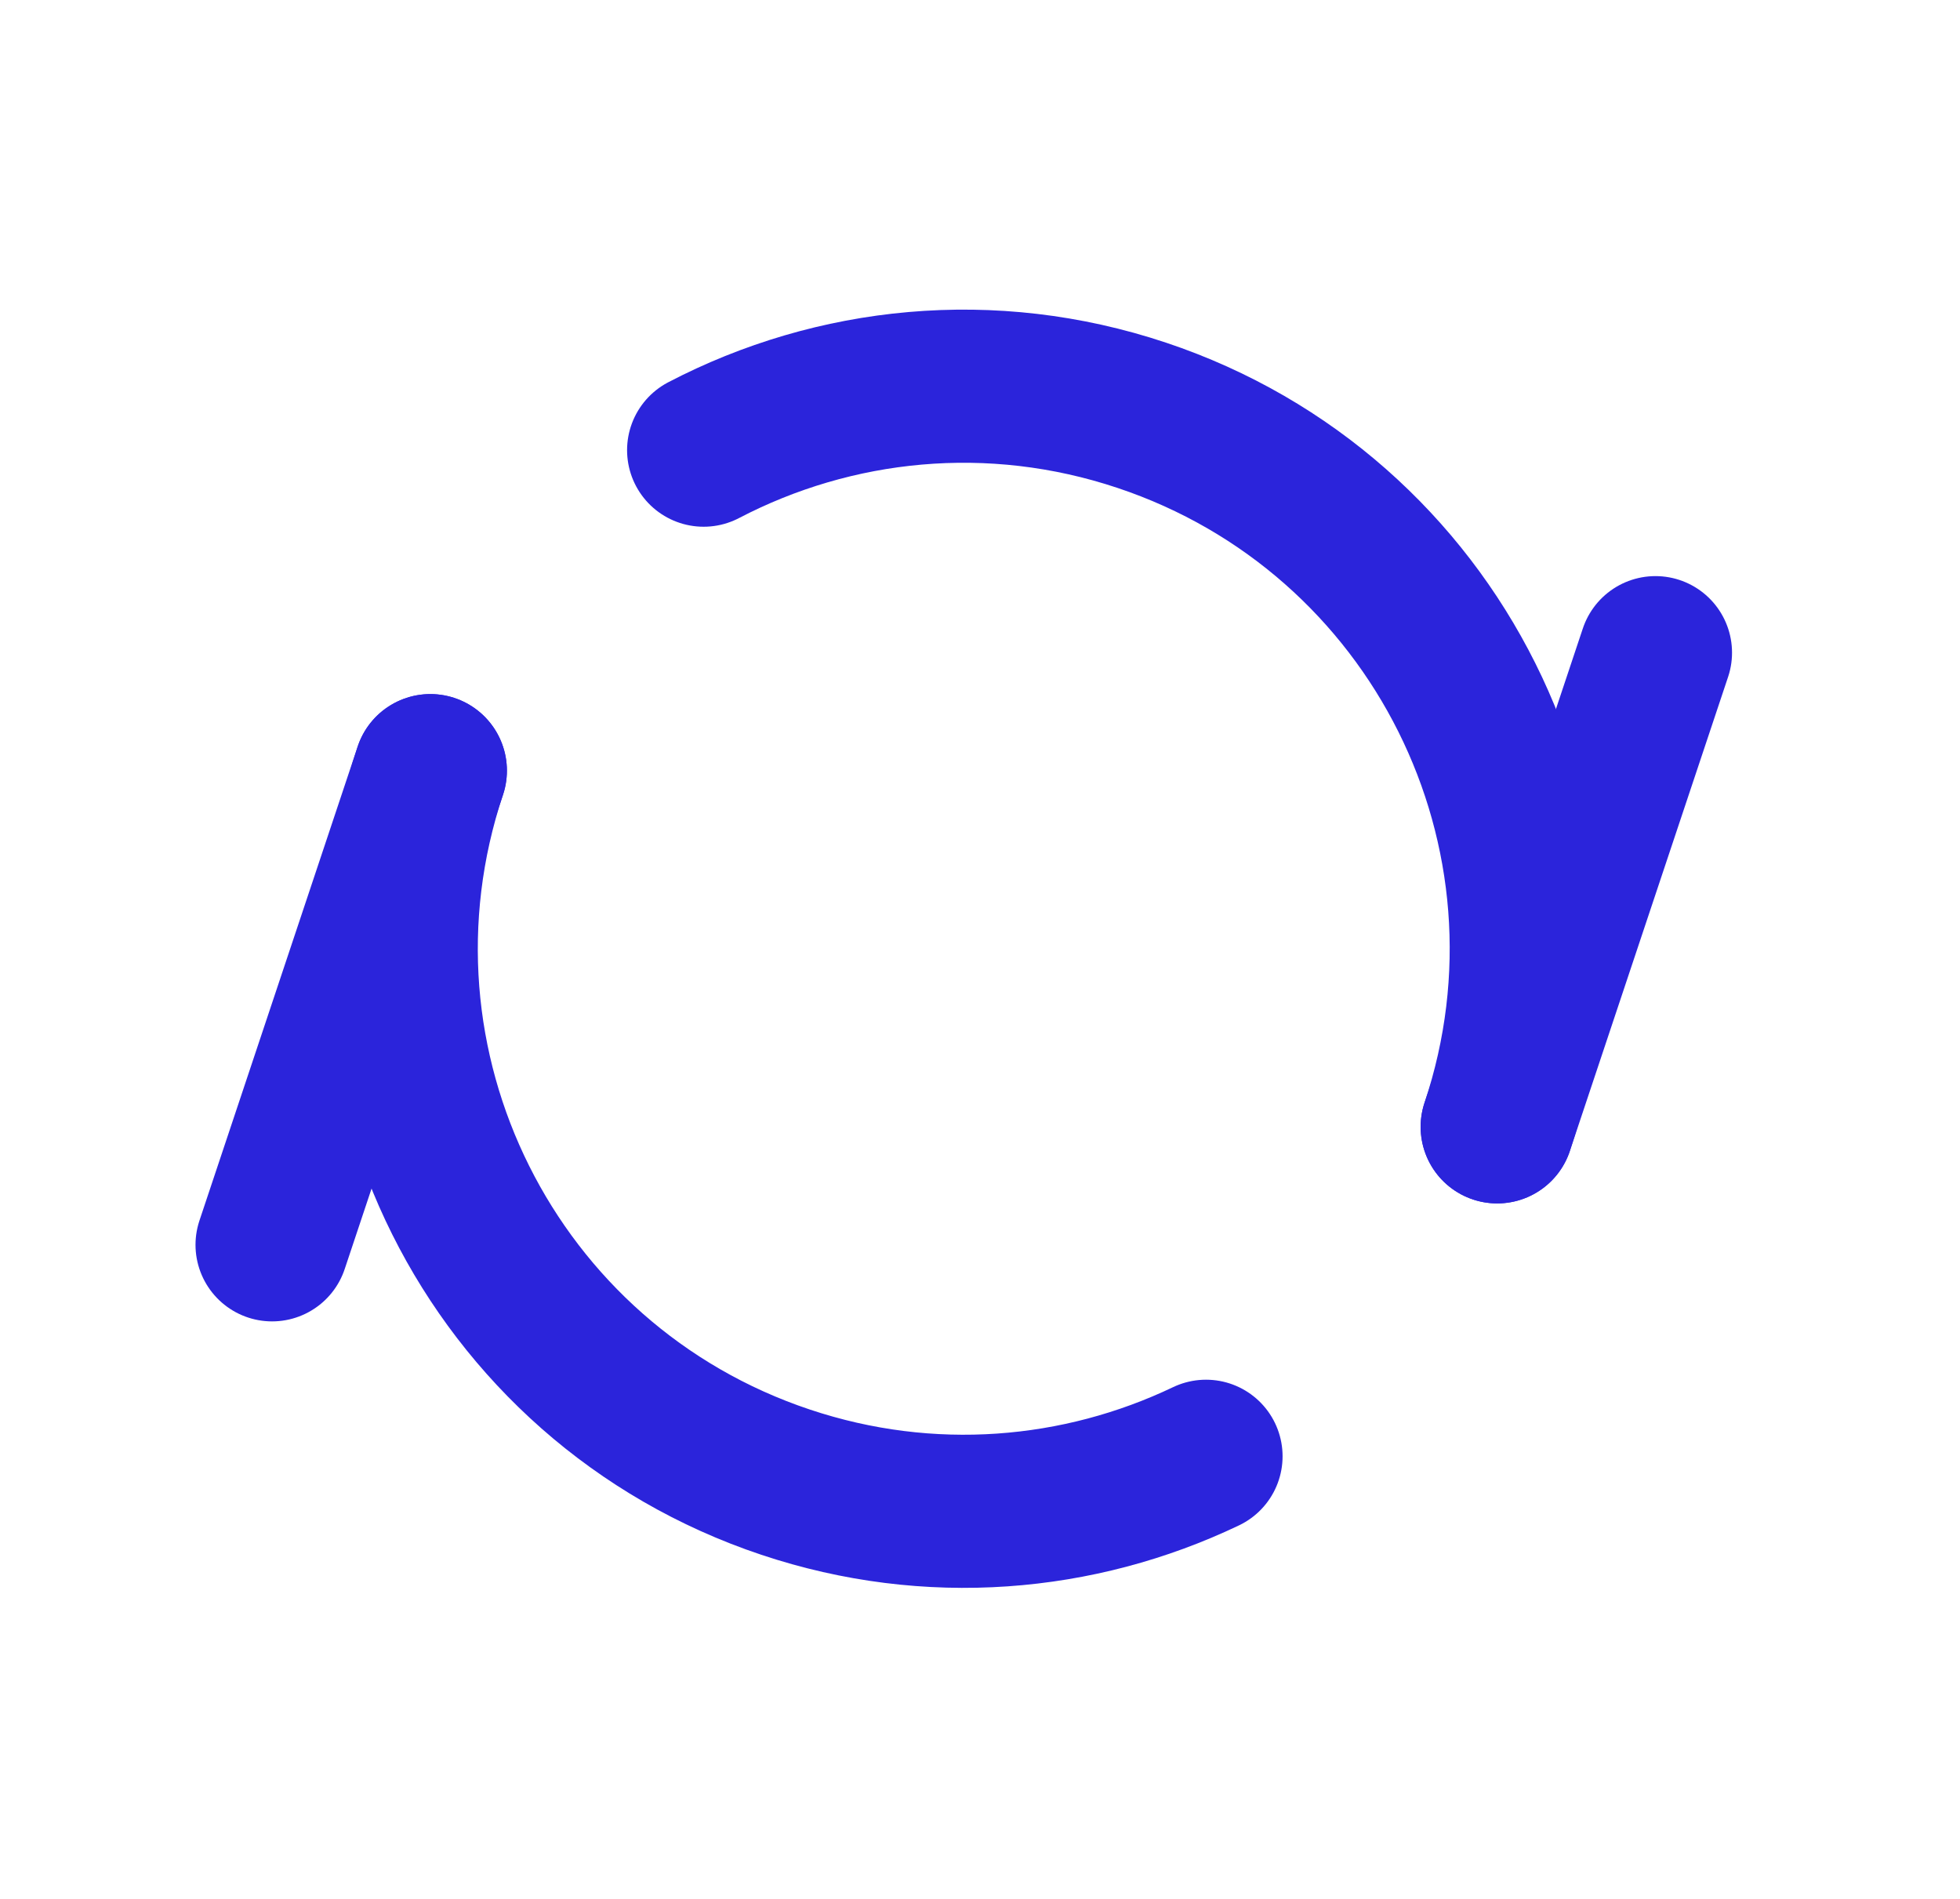
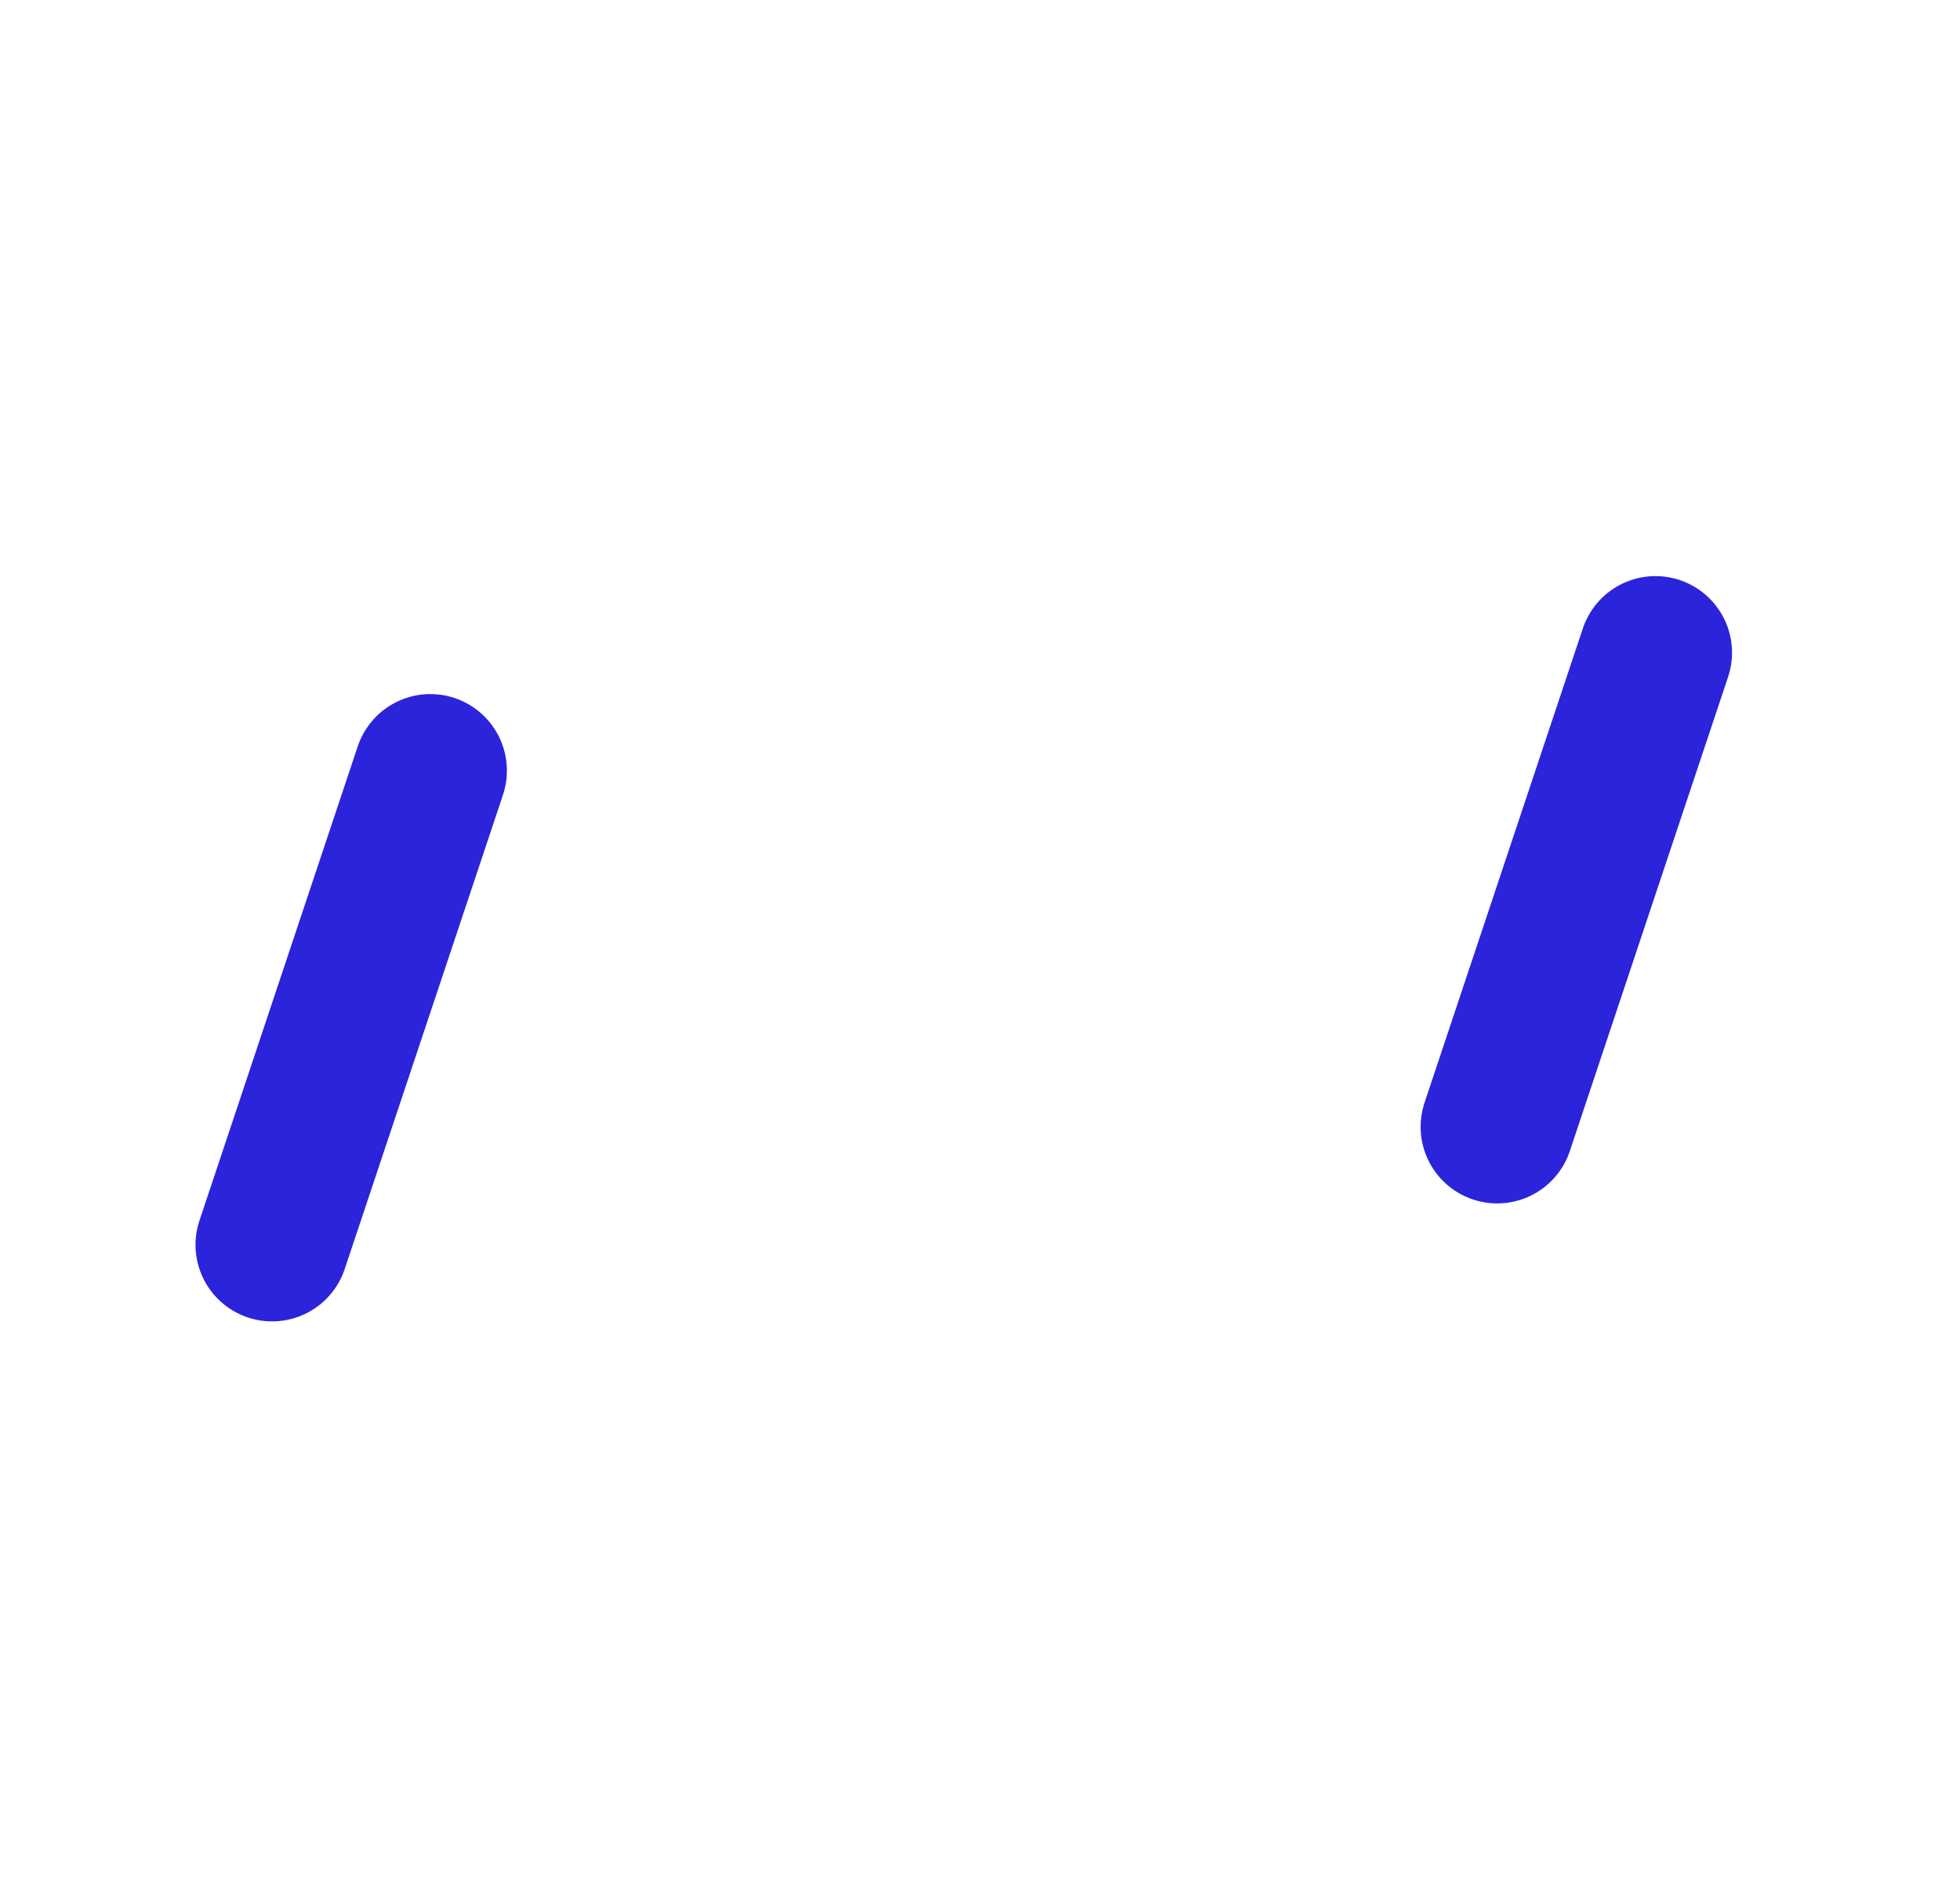
<svg xmlns="http://www.w3.org/2000/svg" width="32" height="31" viewBox="0 0 32 31" fill="none">
  <path d="M27.028 10.655L24.444 18.396" stroke="#2B24DB" stroke-width="2.5" stroke-linecap="round" stroke-linejoin="round" />
  <path d="M7.026 12.581L4.442 20.322" stroke="#2B24DB" stroke-width="2.5" stroke-linecap="round" stroke-linejoin="round" />
-   <path d="M24.444 18.396C26.049 13.586 23.452 8.386 18.642 6.78C16.182 5.958 13.619 6.237 11.488 7.349M7.026 12.581C5.42 17.391 8.017 22.591 12.827 24.197C15.176 24.982 17.619 24.763 19.69 23.774" stroke="#2B24DB" stroke-width="2.5" stroke-linecap="round" stroke-linejoin="round" />
</svg>